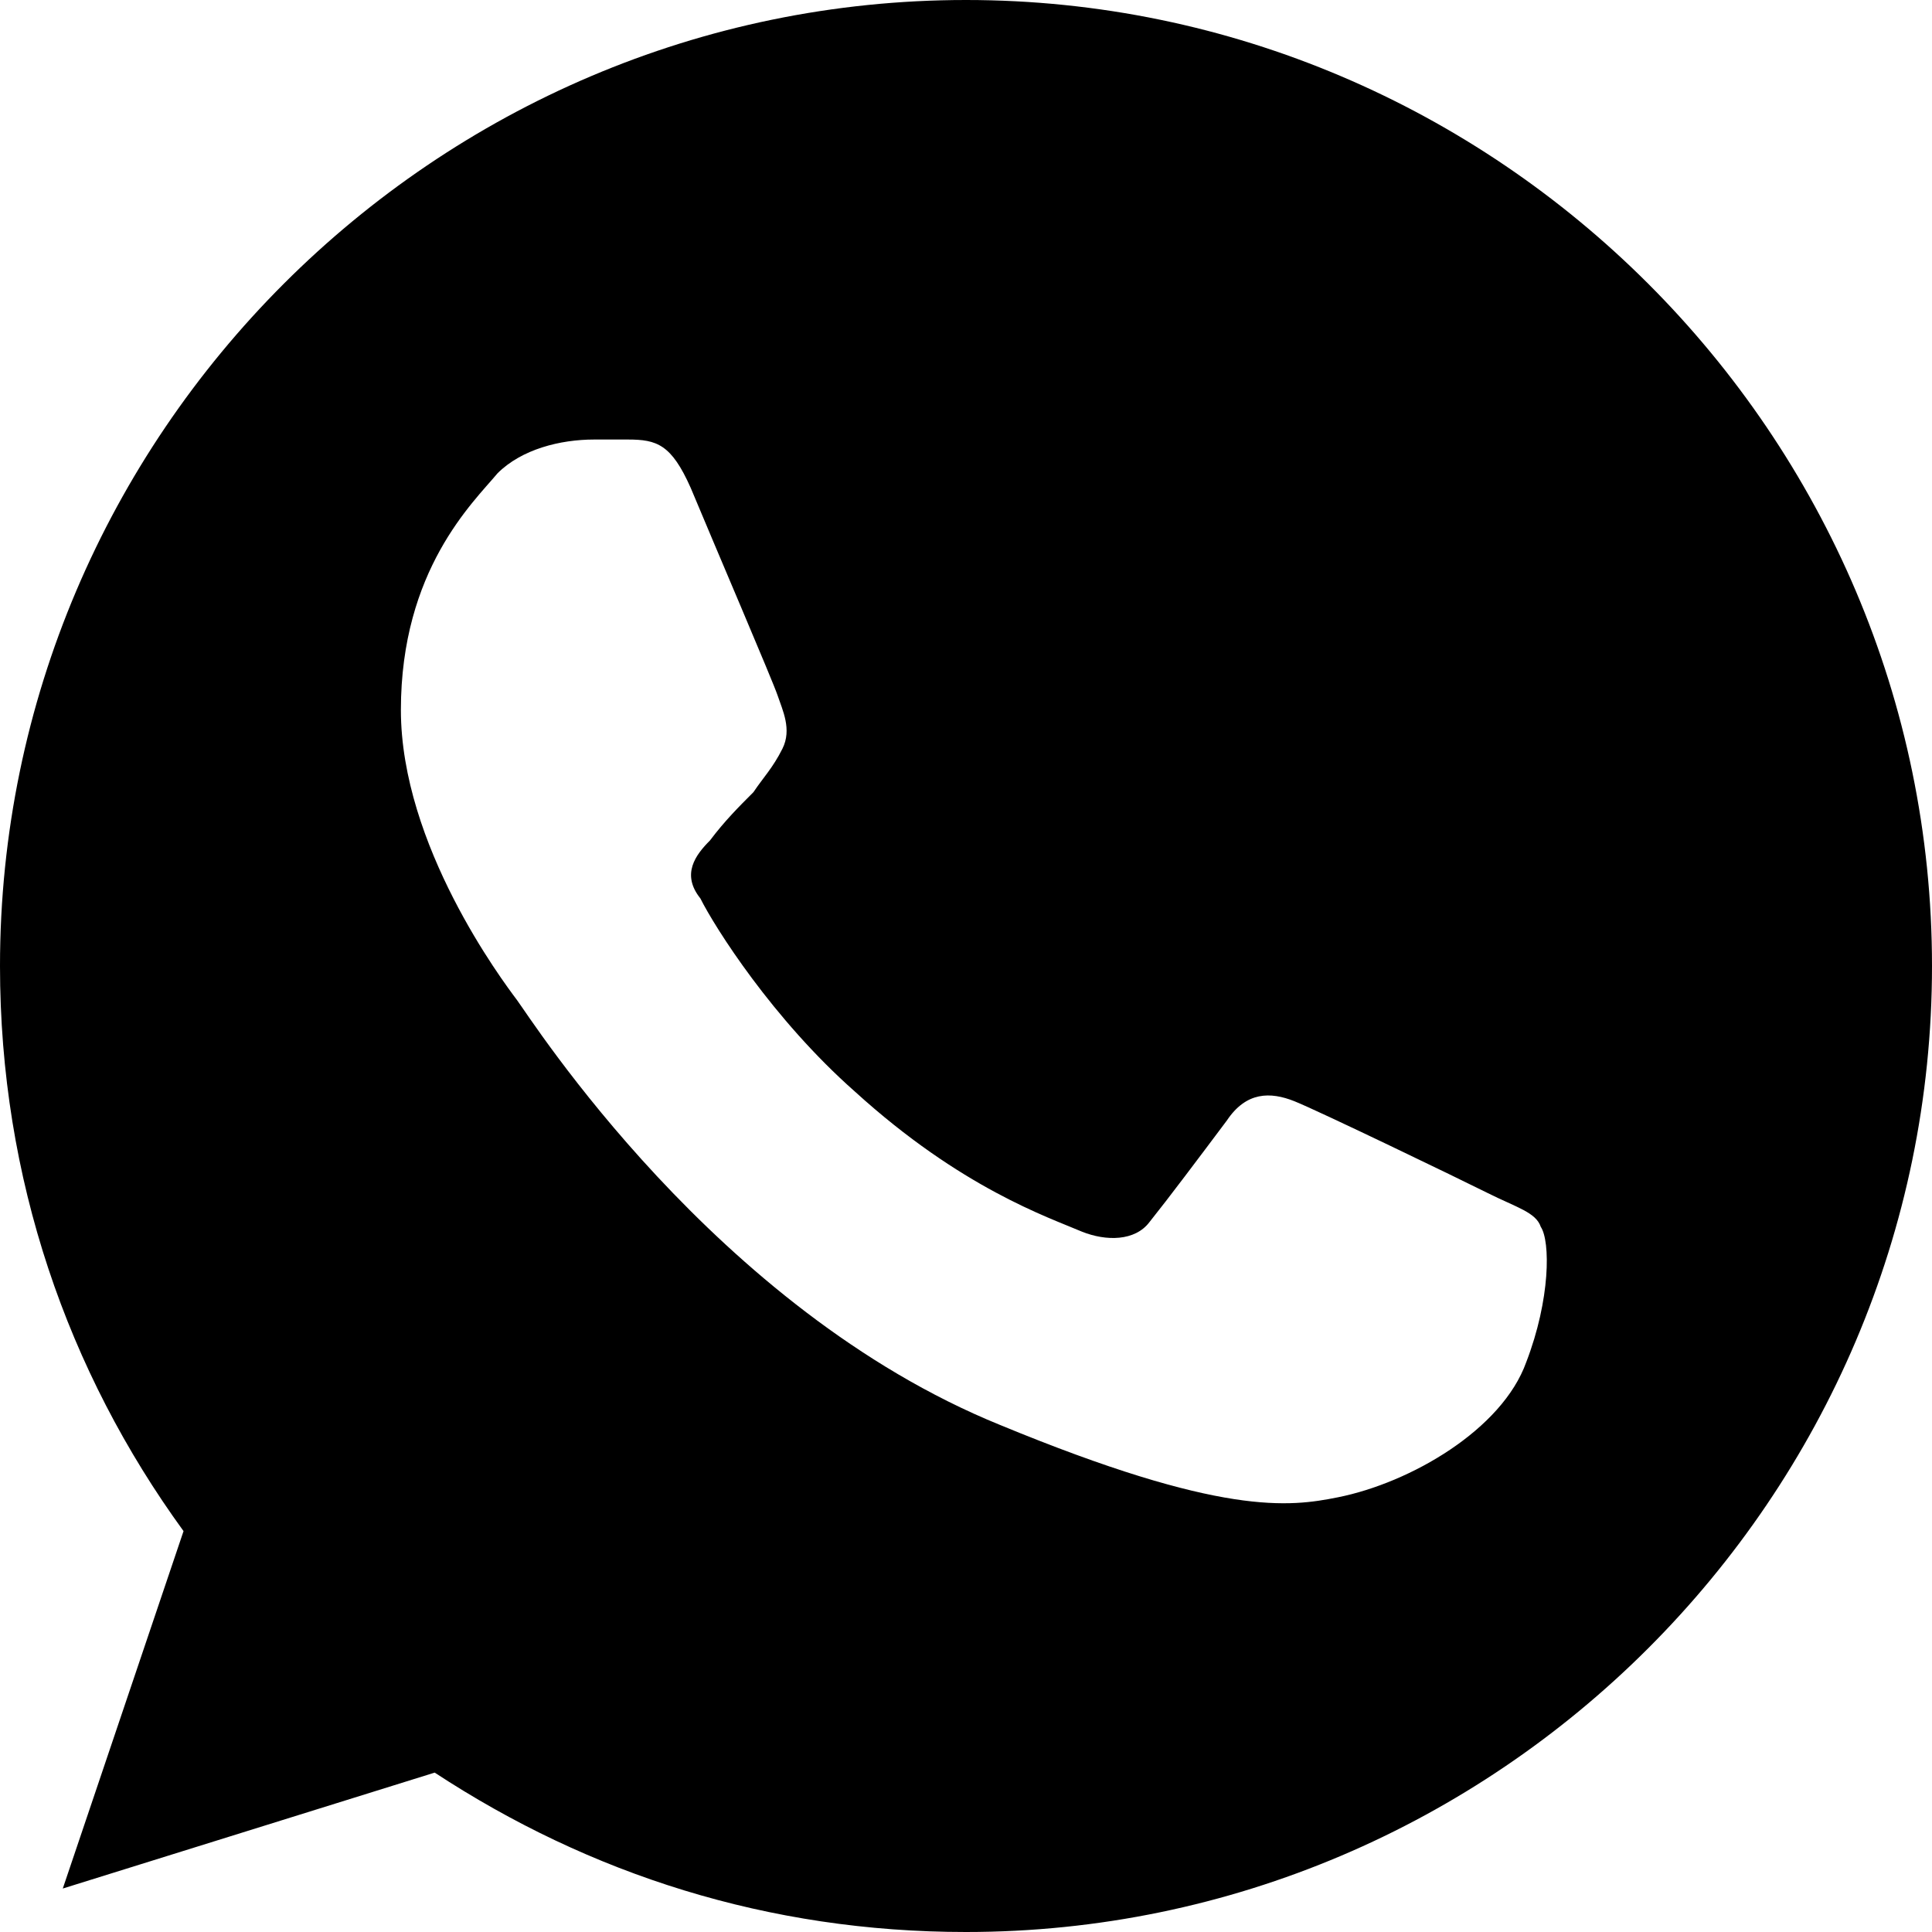
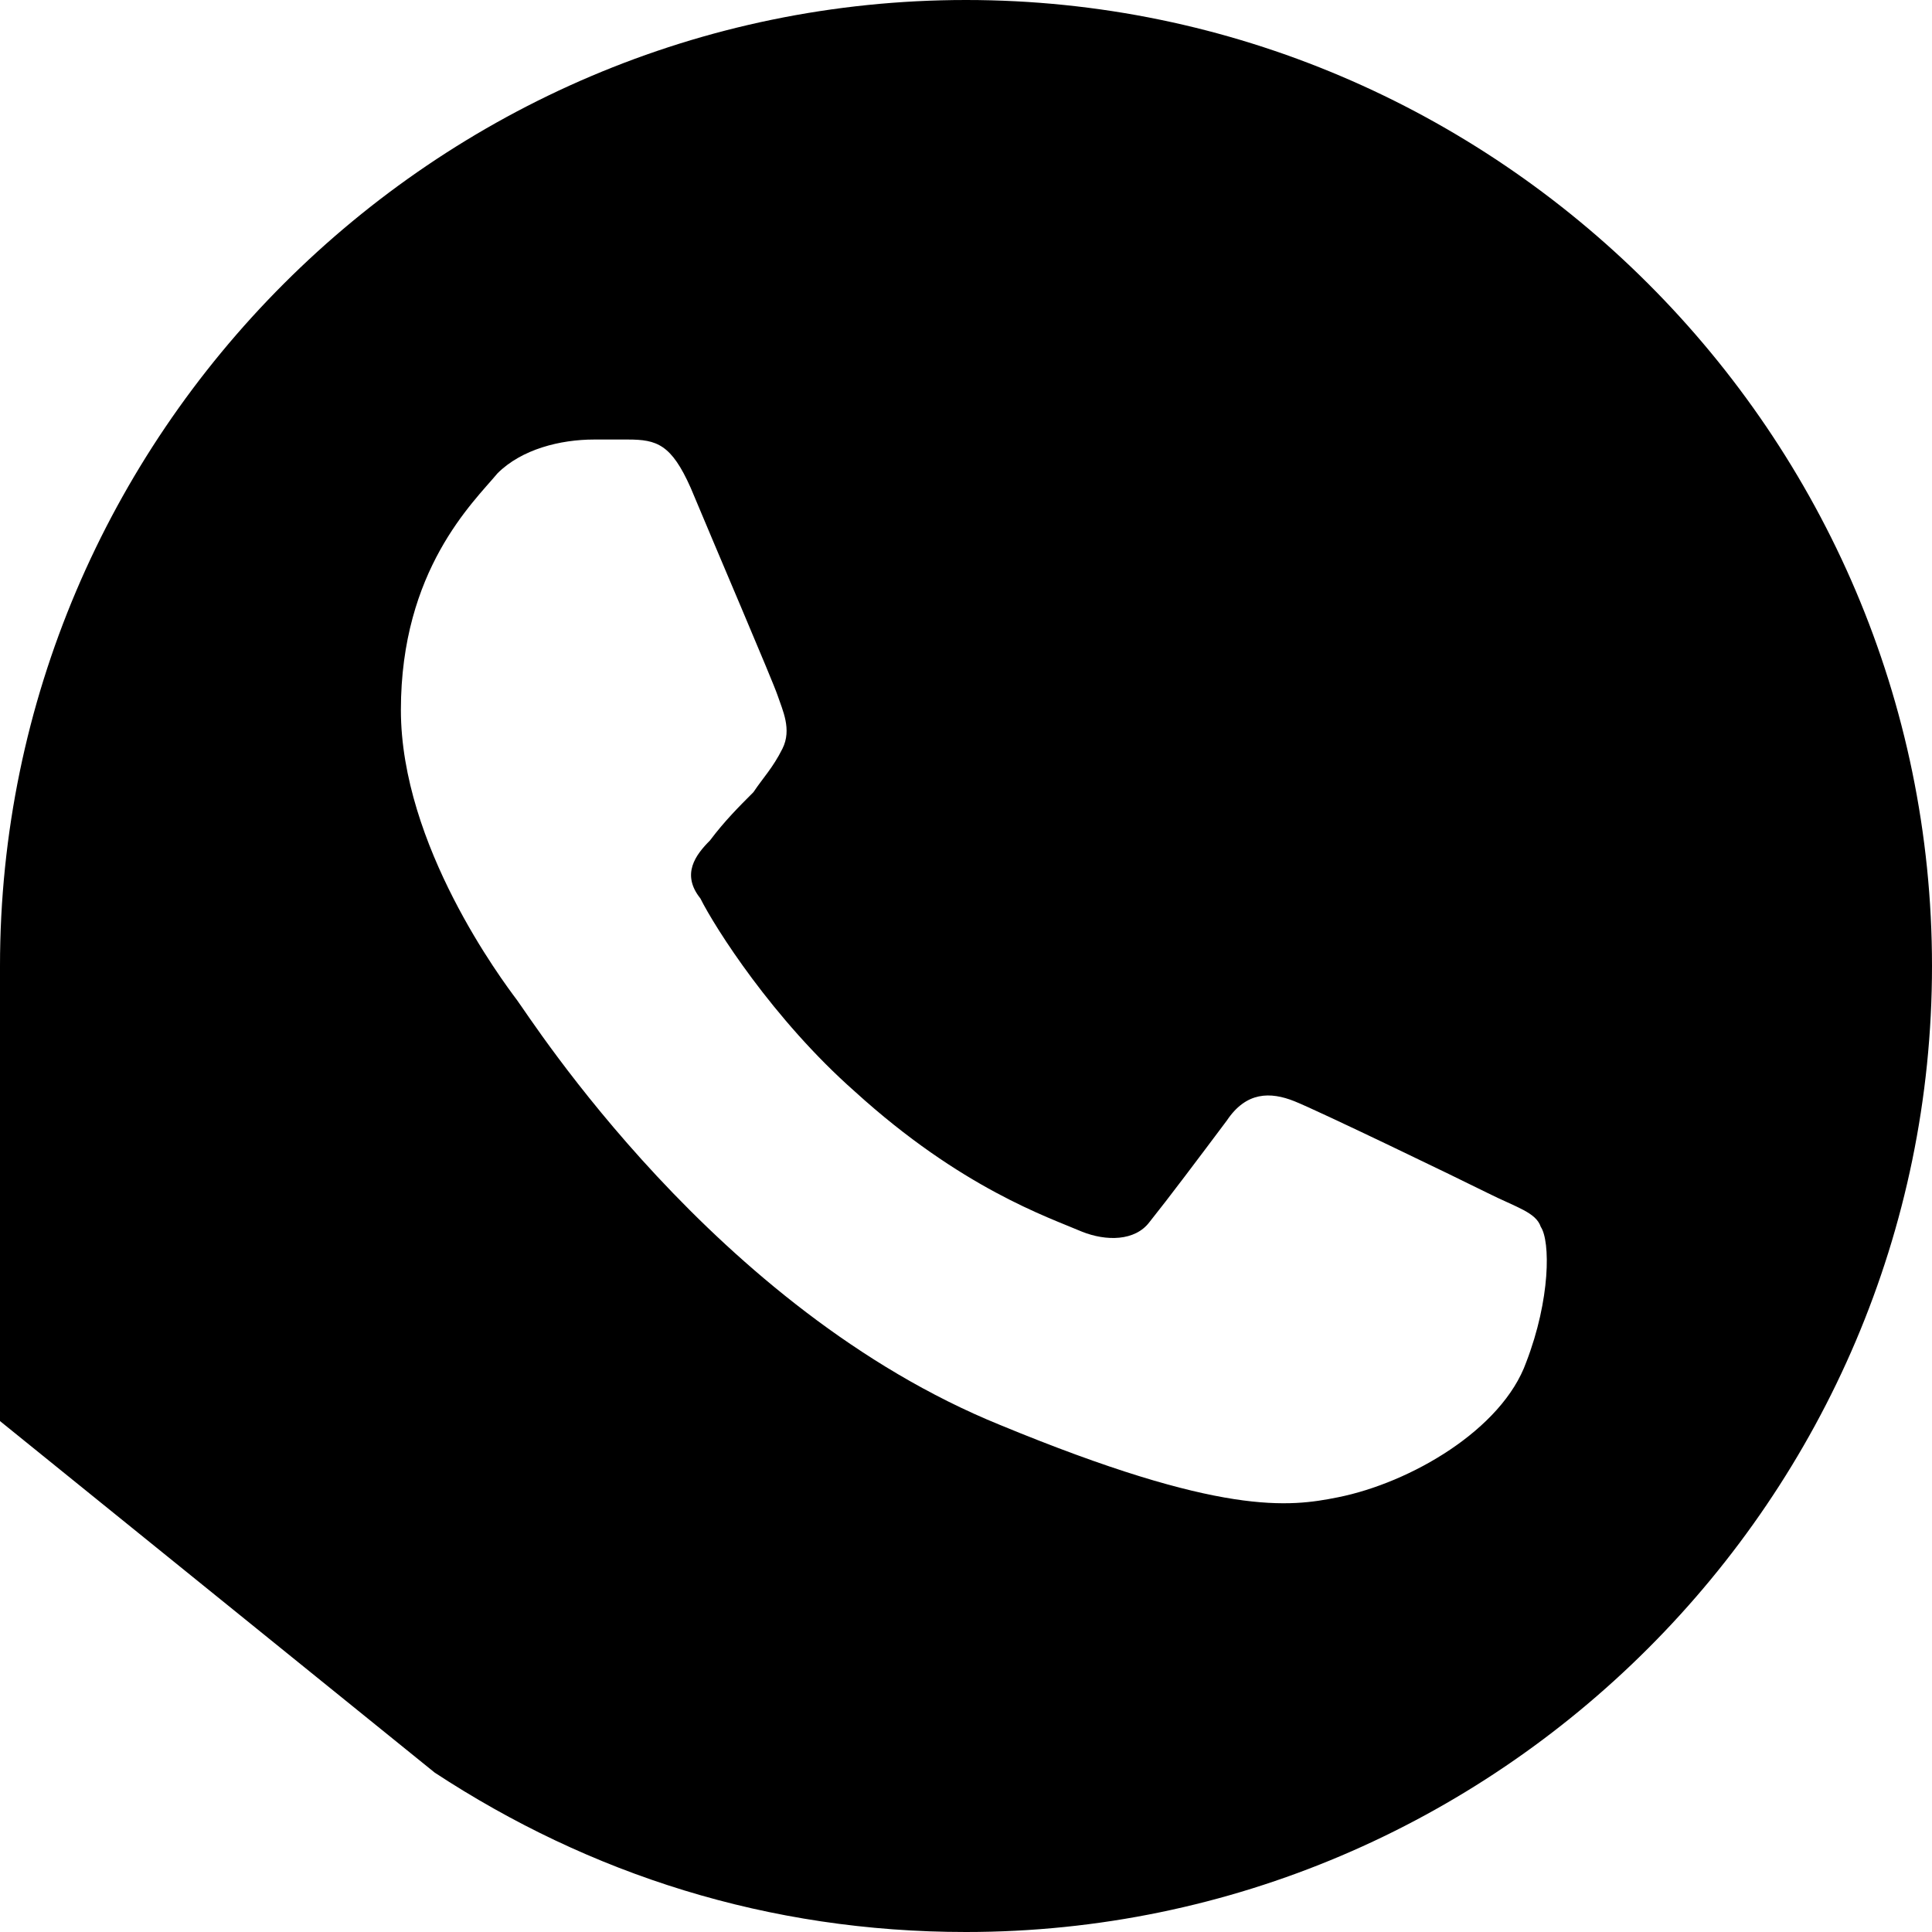
<svg xmlns="http://www.w3.org/2000/svg" width="40" height="40" viewBox="0 0 40 40">
-   <path d="M20 0C9 0 0 9 0 20c0 4.4 1.4 8.4 3.8 11.7l-2.5 7.4L9 36.7c3.2 2.1 6.9 3.3 11 3.3 11 0 20-9 20-20S31 0 20 0zm11.6 28.2c-.5 1.4-2.4 2.5-3.9 2.8-1 .2-2.4.4-7-1.5-5.9-2.4-9.7-8.4-10-8.8-.3-.4-2.4-3.2-2.4-6 0-2.9 1.5-4.3 2-4.9.5-.5 1.3-.7 2-.7h.7c.6 0 .9.1 1.3 1 .5 1.2 1.7 4 1.8 4.3.1.3.3.7.1 1.1-.2.4-.4.6-.6.9-.3.3-.6.6-.9 1-.3.3-.6.7-.2 1.2.3.6 1.5 2.5 3.2 4 2.2 2 4 2.6 4.7 2.9.5.2 1.1.2 1.4-.2.4-.5 1-1.3 1.6-2.1.4-.6.9-.6 1.4-.4.5.2 3.4 1.6 4 1.9.6.3 1 .4 1.1.7.2.3.2 1.5-.3 2.8z" />
+   <path d="M20 0C9 0 0 9 0 20l-2.5 7.4L9 36.7c3.2 2.1 6.9 3.3 11 3.3 11 0 20-9 20-20S31 0 20 0zm11.6 28.2c-.5 1.4-2.4 2.5-3.9 2.8-1 .2-2.4.4-7-1.5-5.9-2.4-9.7-8.4-10-8.8-.3-.4-2.4-3.2-2.4-6 0-2.9 1.5-4.3 2-4.9.5-.5 1.3-.7 2-.7h.7c.6 0 .9.1 1.3 1 .5 1.2 1.7 4 1.8 4.3.1.3.3.7.1 1.1-.2.4-.4.6-.6.9-.3.3-.6.6-.9 1-.3.3-.6.7-.2 1.2.3.6 1.5 2.5 3.2 4 2.2 2 4 2.6 4.7 2.9.5.2 1.1.2 1.4-.2.4-.5 1-1.3 1.6-2.1.4-.6.9-.6 1.4-.4.5.2 3.4 1.6 4 1.9.6.3 1 .4 1.1.7.2.3.2 1.5-.3 2.8z" />
</svg>